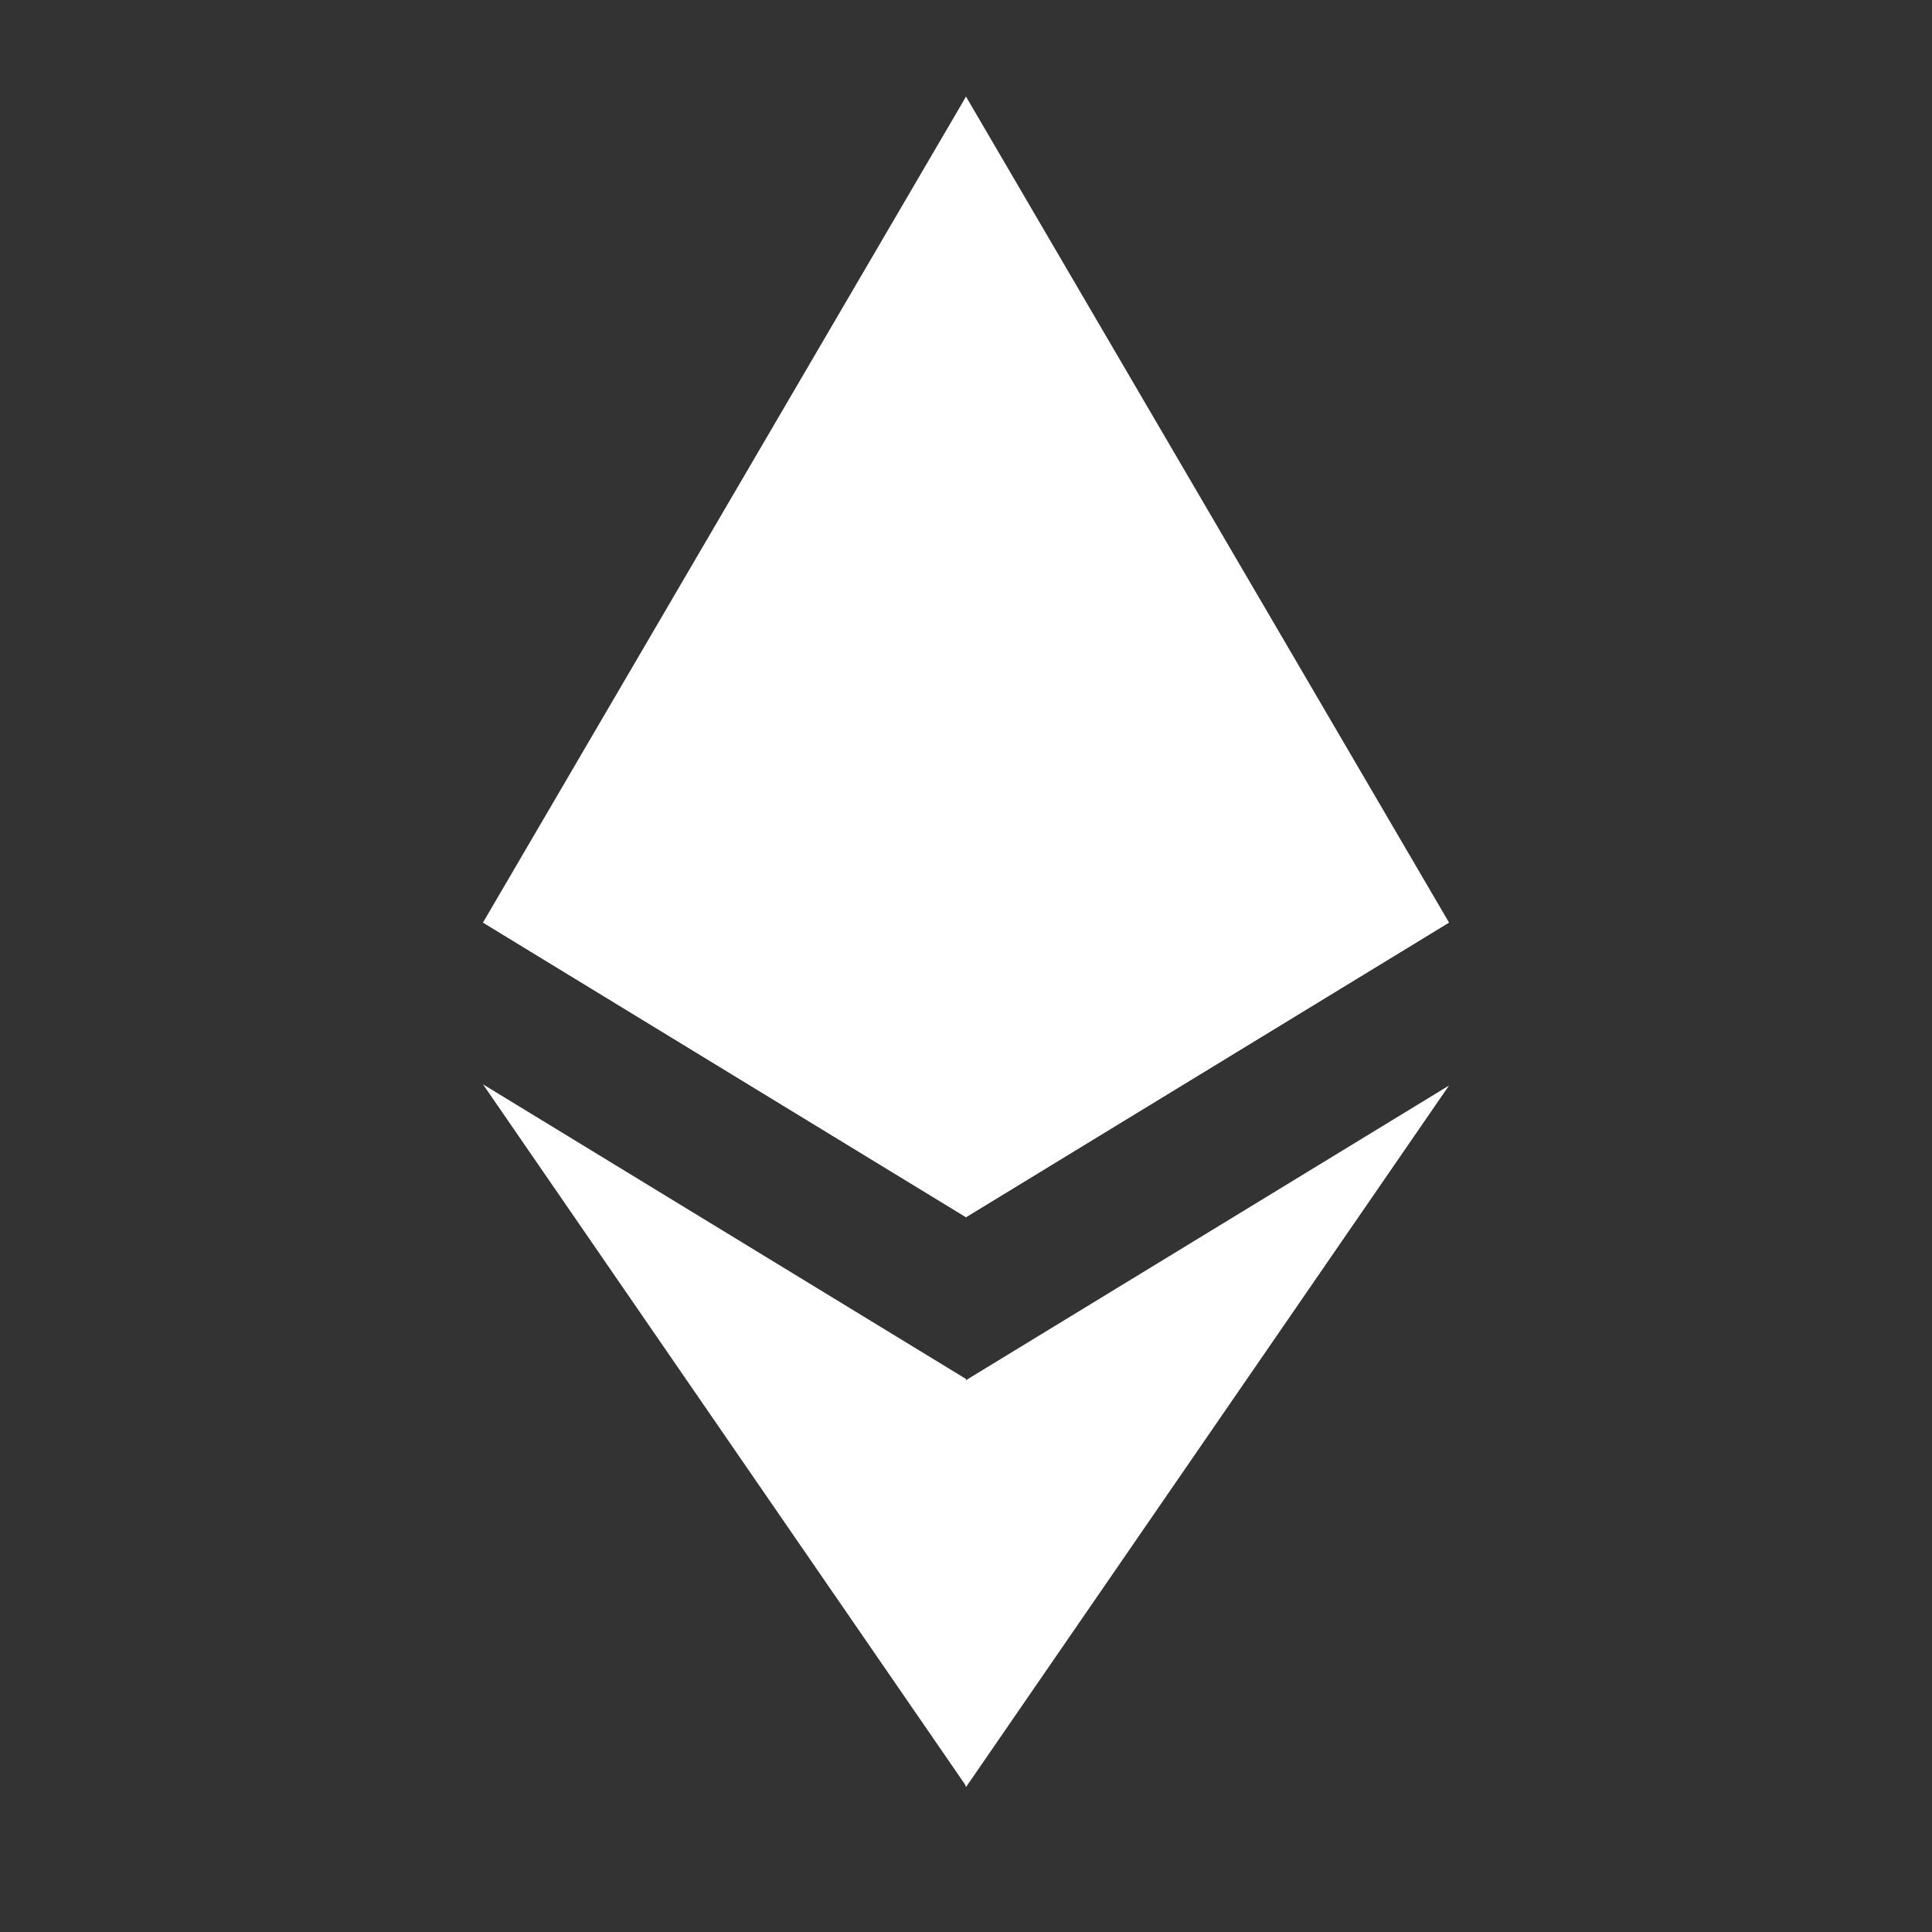
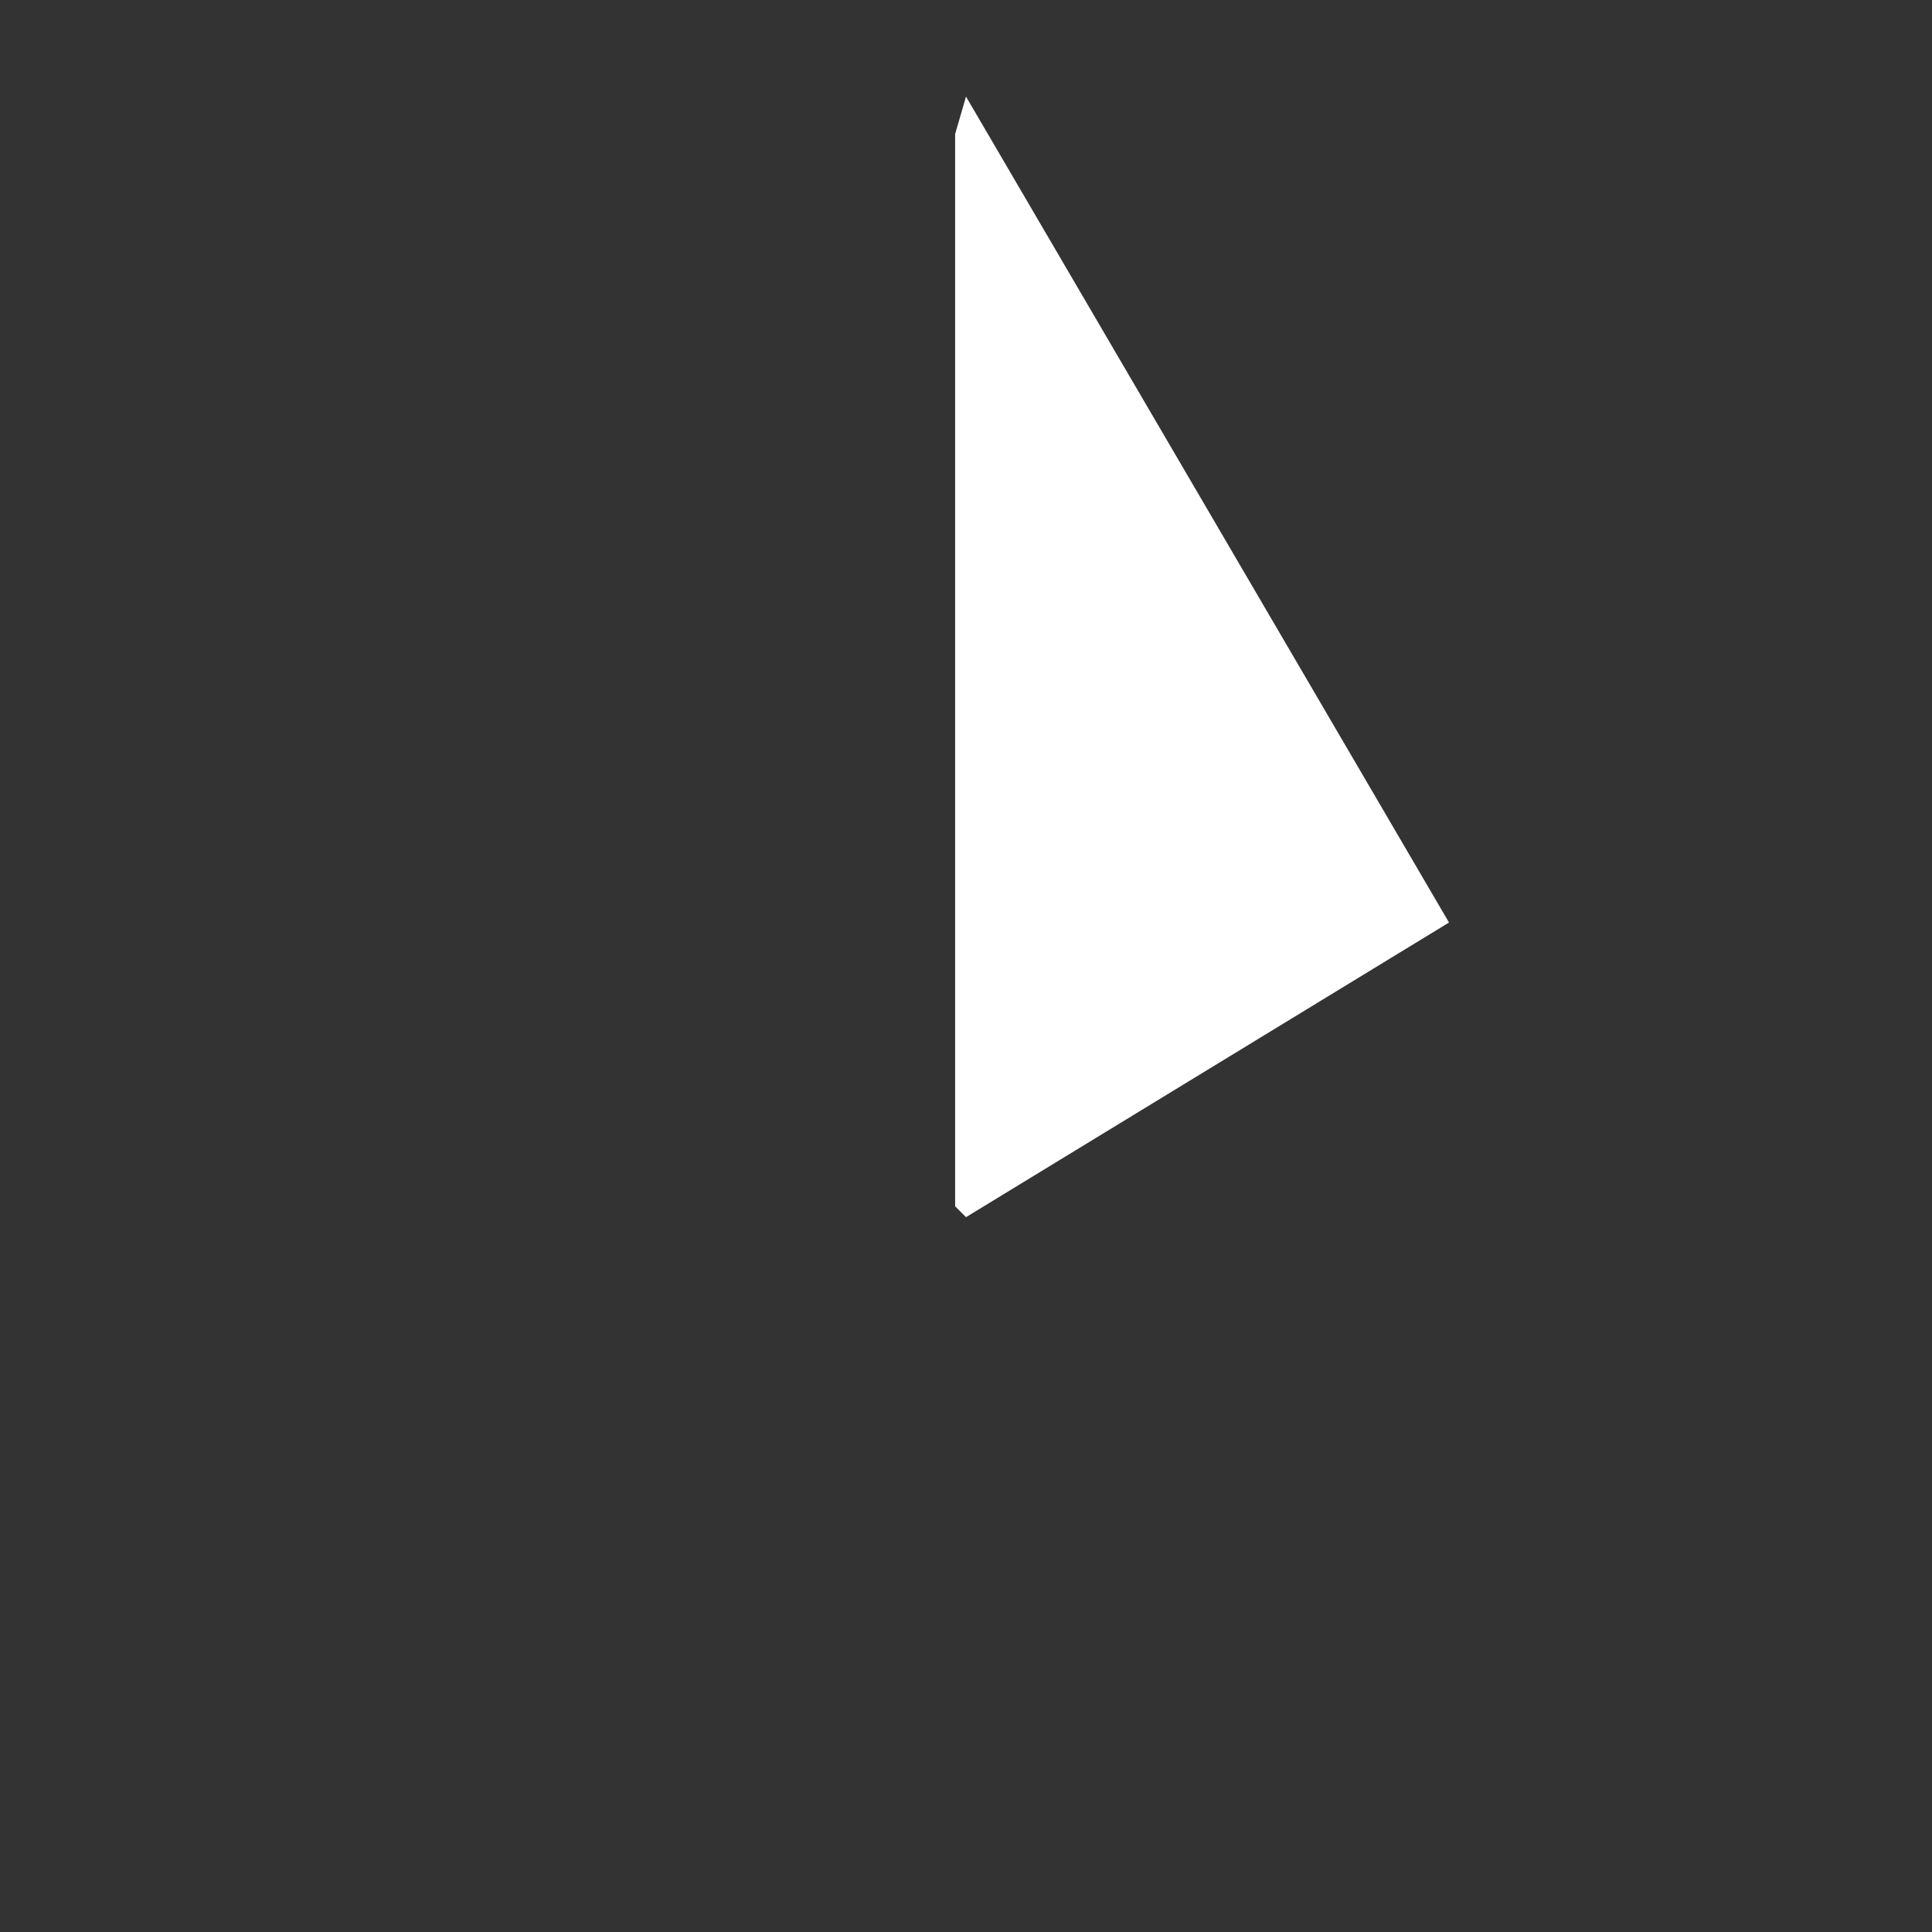
<svg xmlns="http://www.w3.org/2000/svg" width="16" height="16" fill="none" viewBox="0 0 16 16">
  <rect x="0" y="0" width="16" height="16" fill="#333333" stroke="none" />
  <path fill="#fff" d="m8 .8-.09.31v8.88l.09.09 4-2.44L8 .8Z" />
-   <path fill="#fff" d="M8 .8 4 7.64l4 2.44V.8Zm0 10.62-.05.06v3.17l.05.15 4-5.81-4 2.44v-.01Z" />
-   <path fill="#fff" d="M8 14.8v-3.38L4 8.98l4 5.81v.01Zm0-4.72 4-2.44-4-1.87v4.31ZM4 7.64l4 2.44V5.77L4 7.64Z" />
</svg>